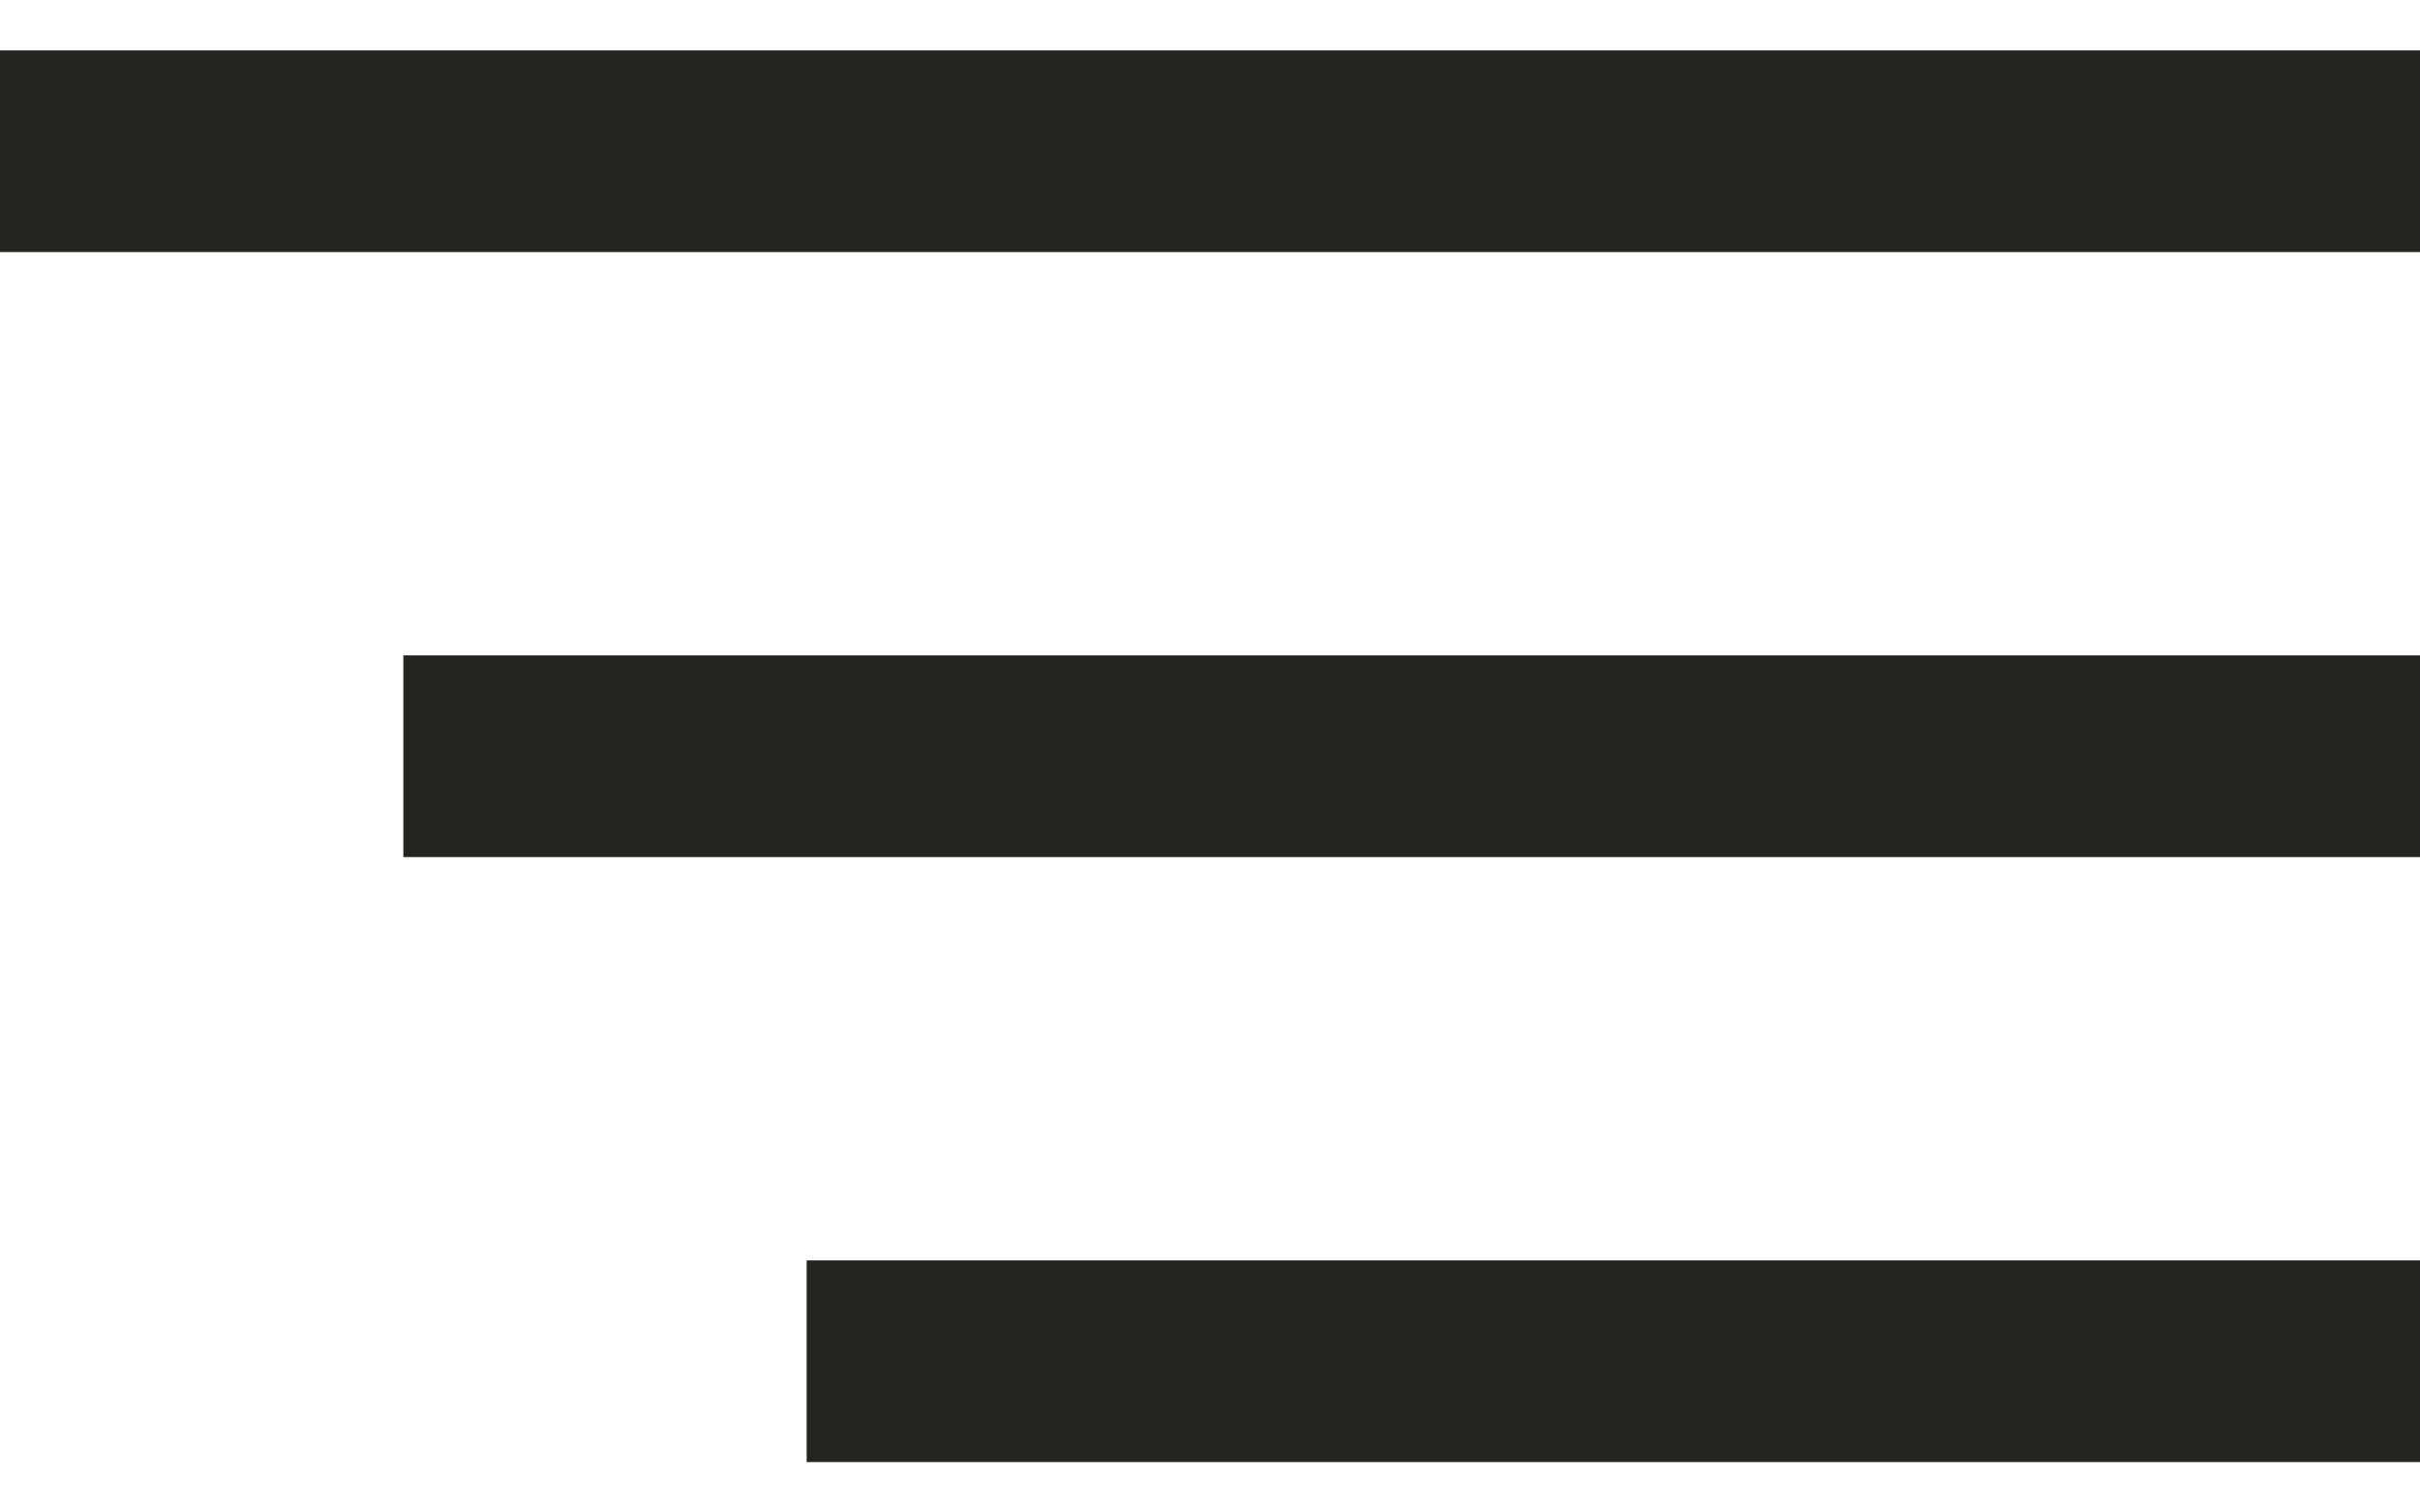
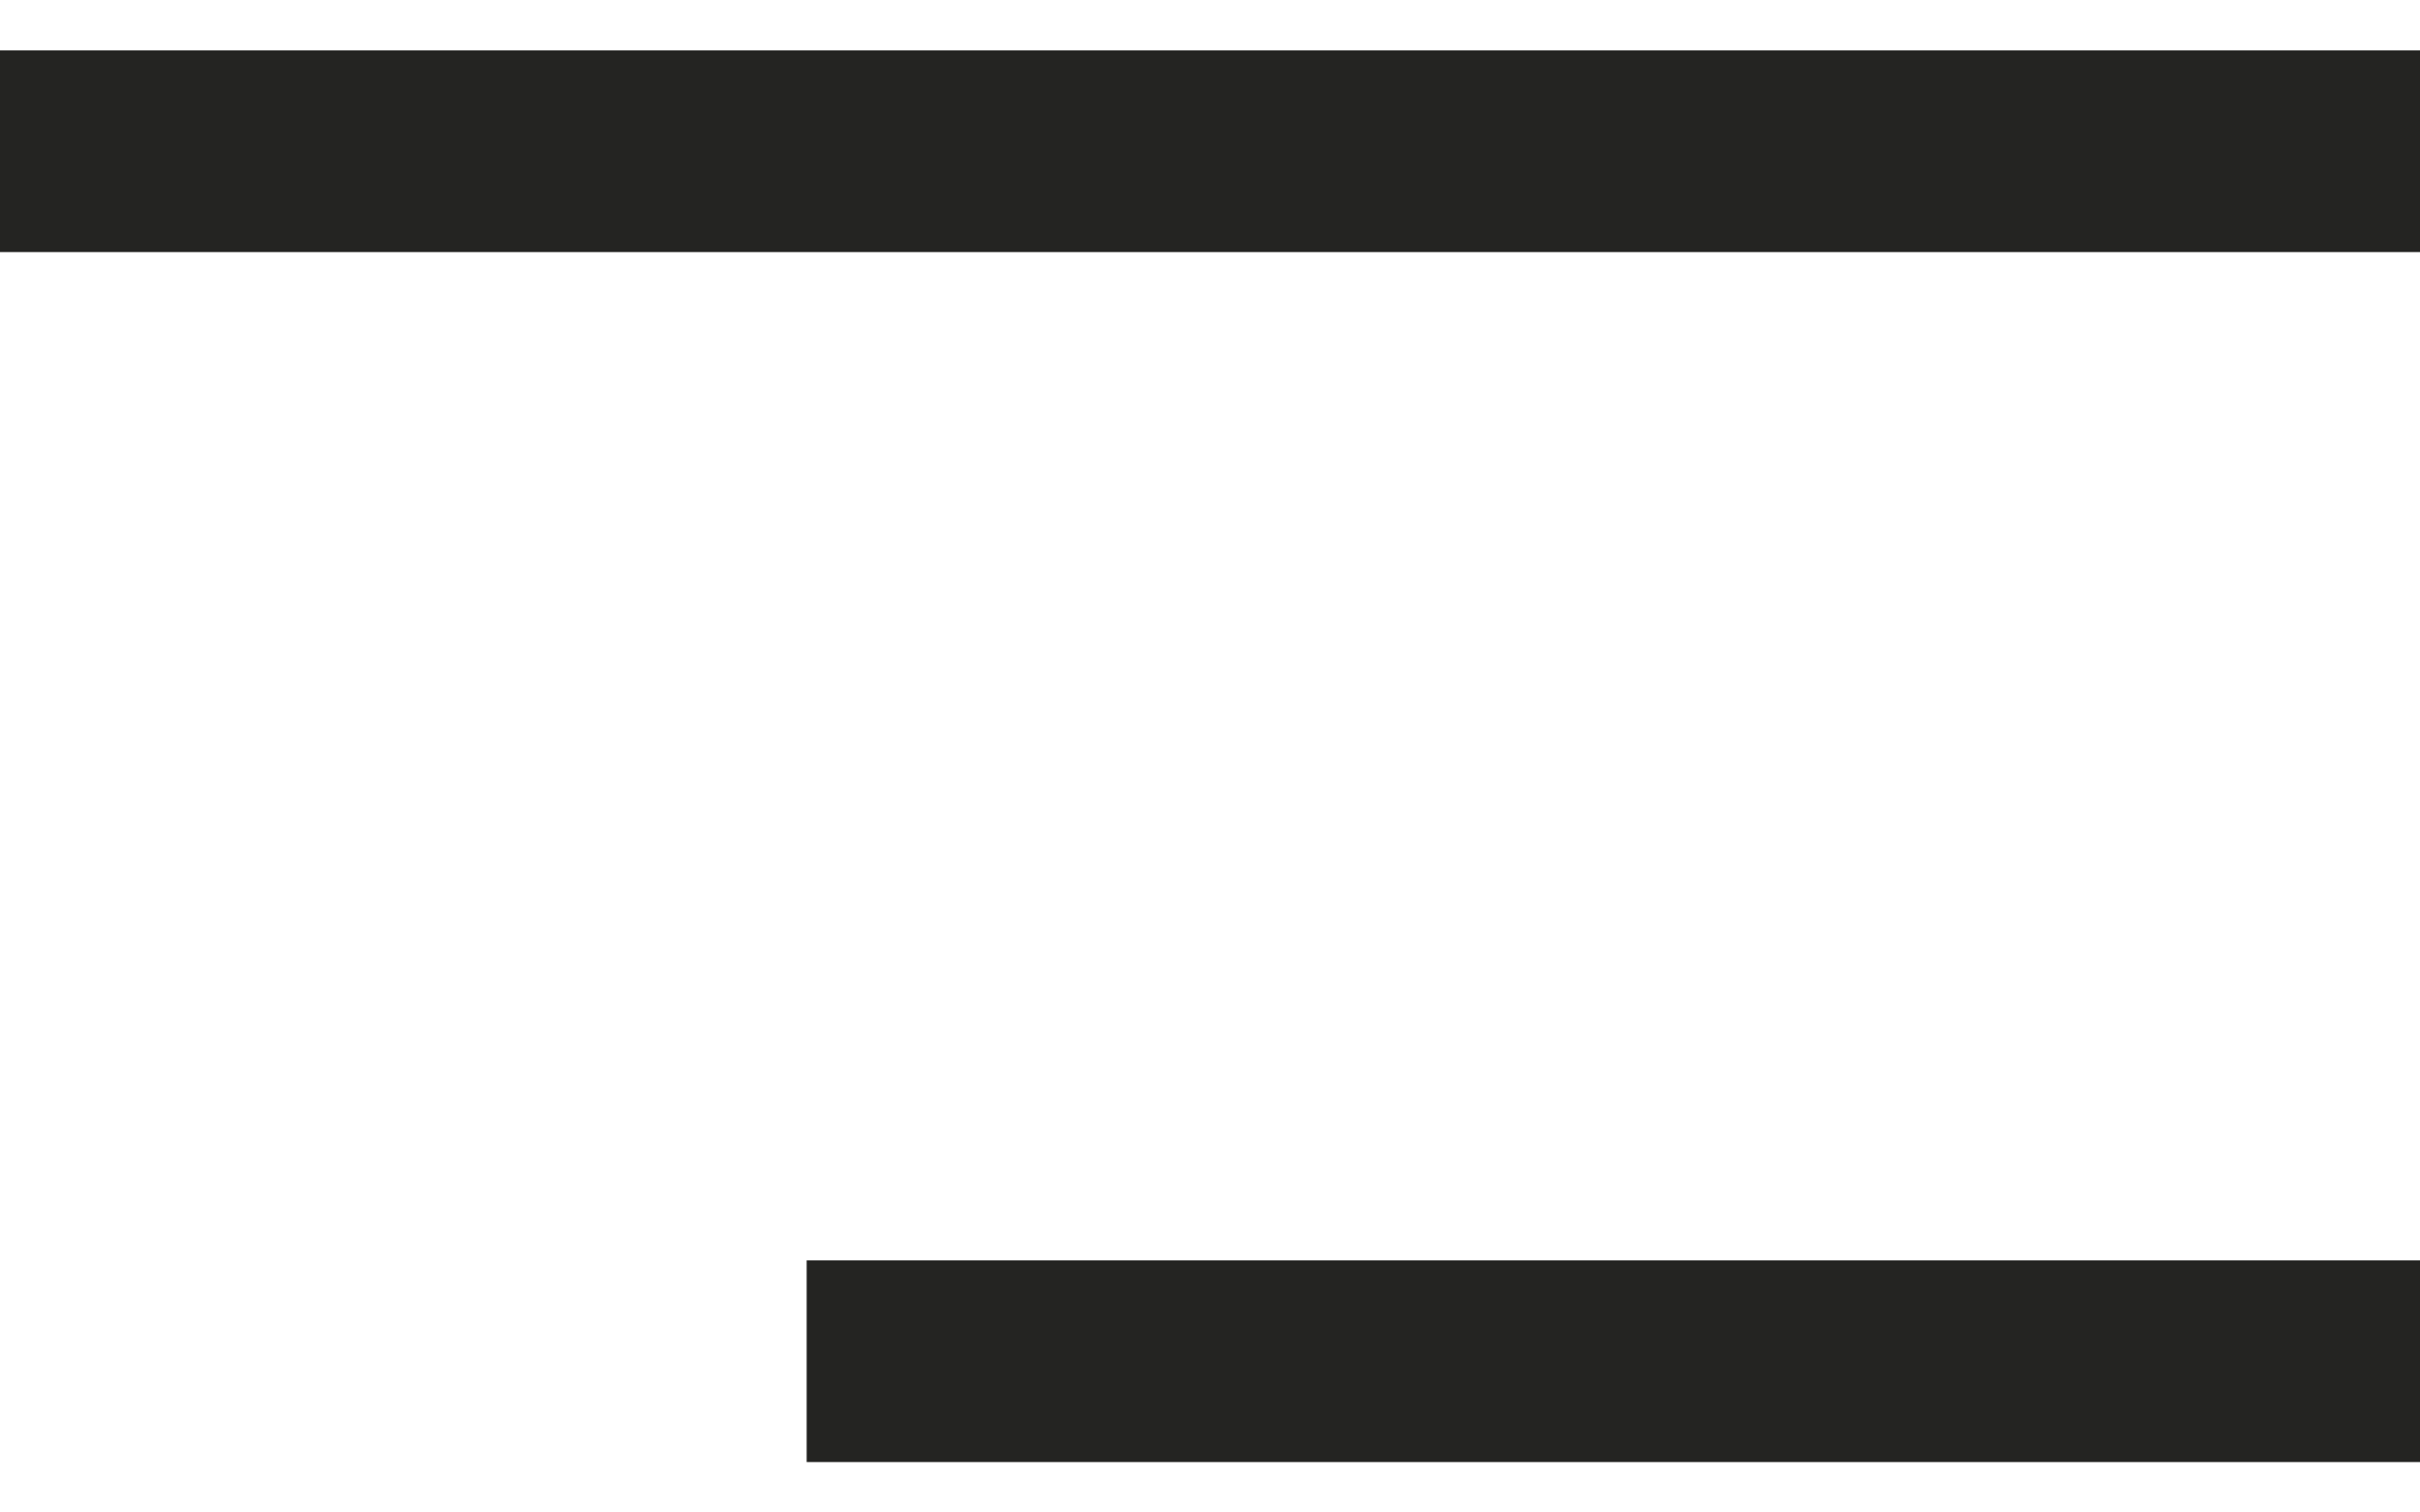
<svg xmlns="http://www.w3.org/2000/svg" width="24" height="15" viewBox="0 0 24 15" fill="none">
  <rect y="0.5" width="24" height="2" fill="#242422" />
-   <rect x="4" y="6.5" width="20" height="2" fill="#242422" />
  <rect x="8" y="12.5" width="16" height="2" fill="#242422" />
</svg>